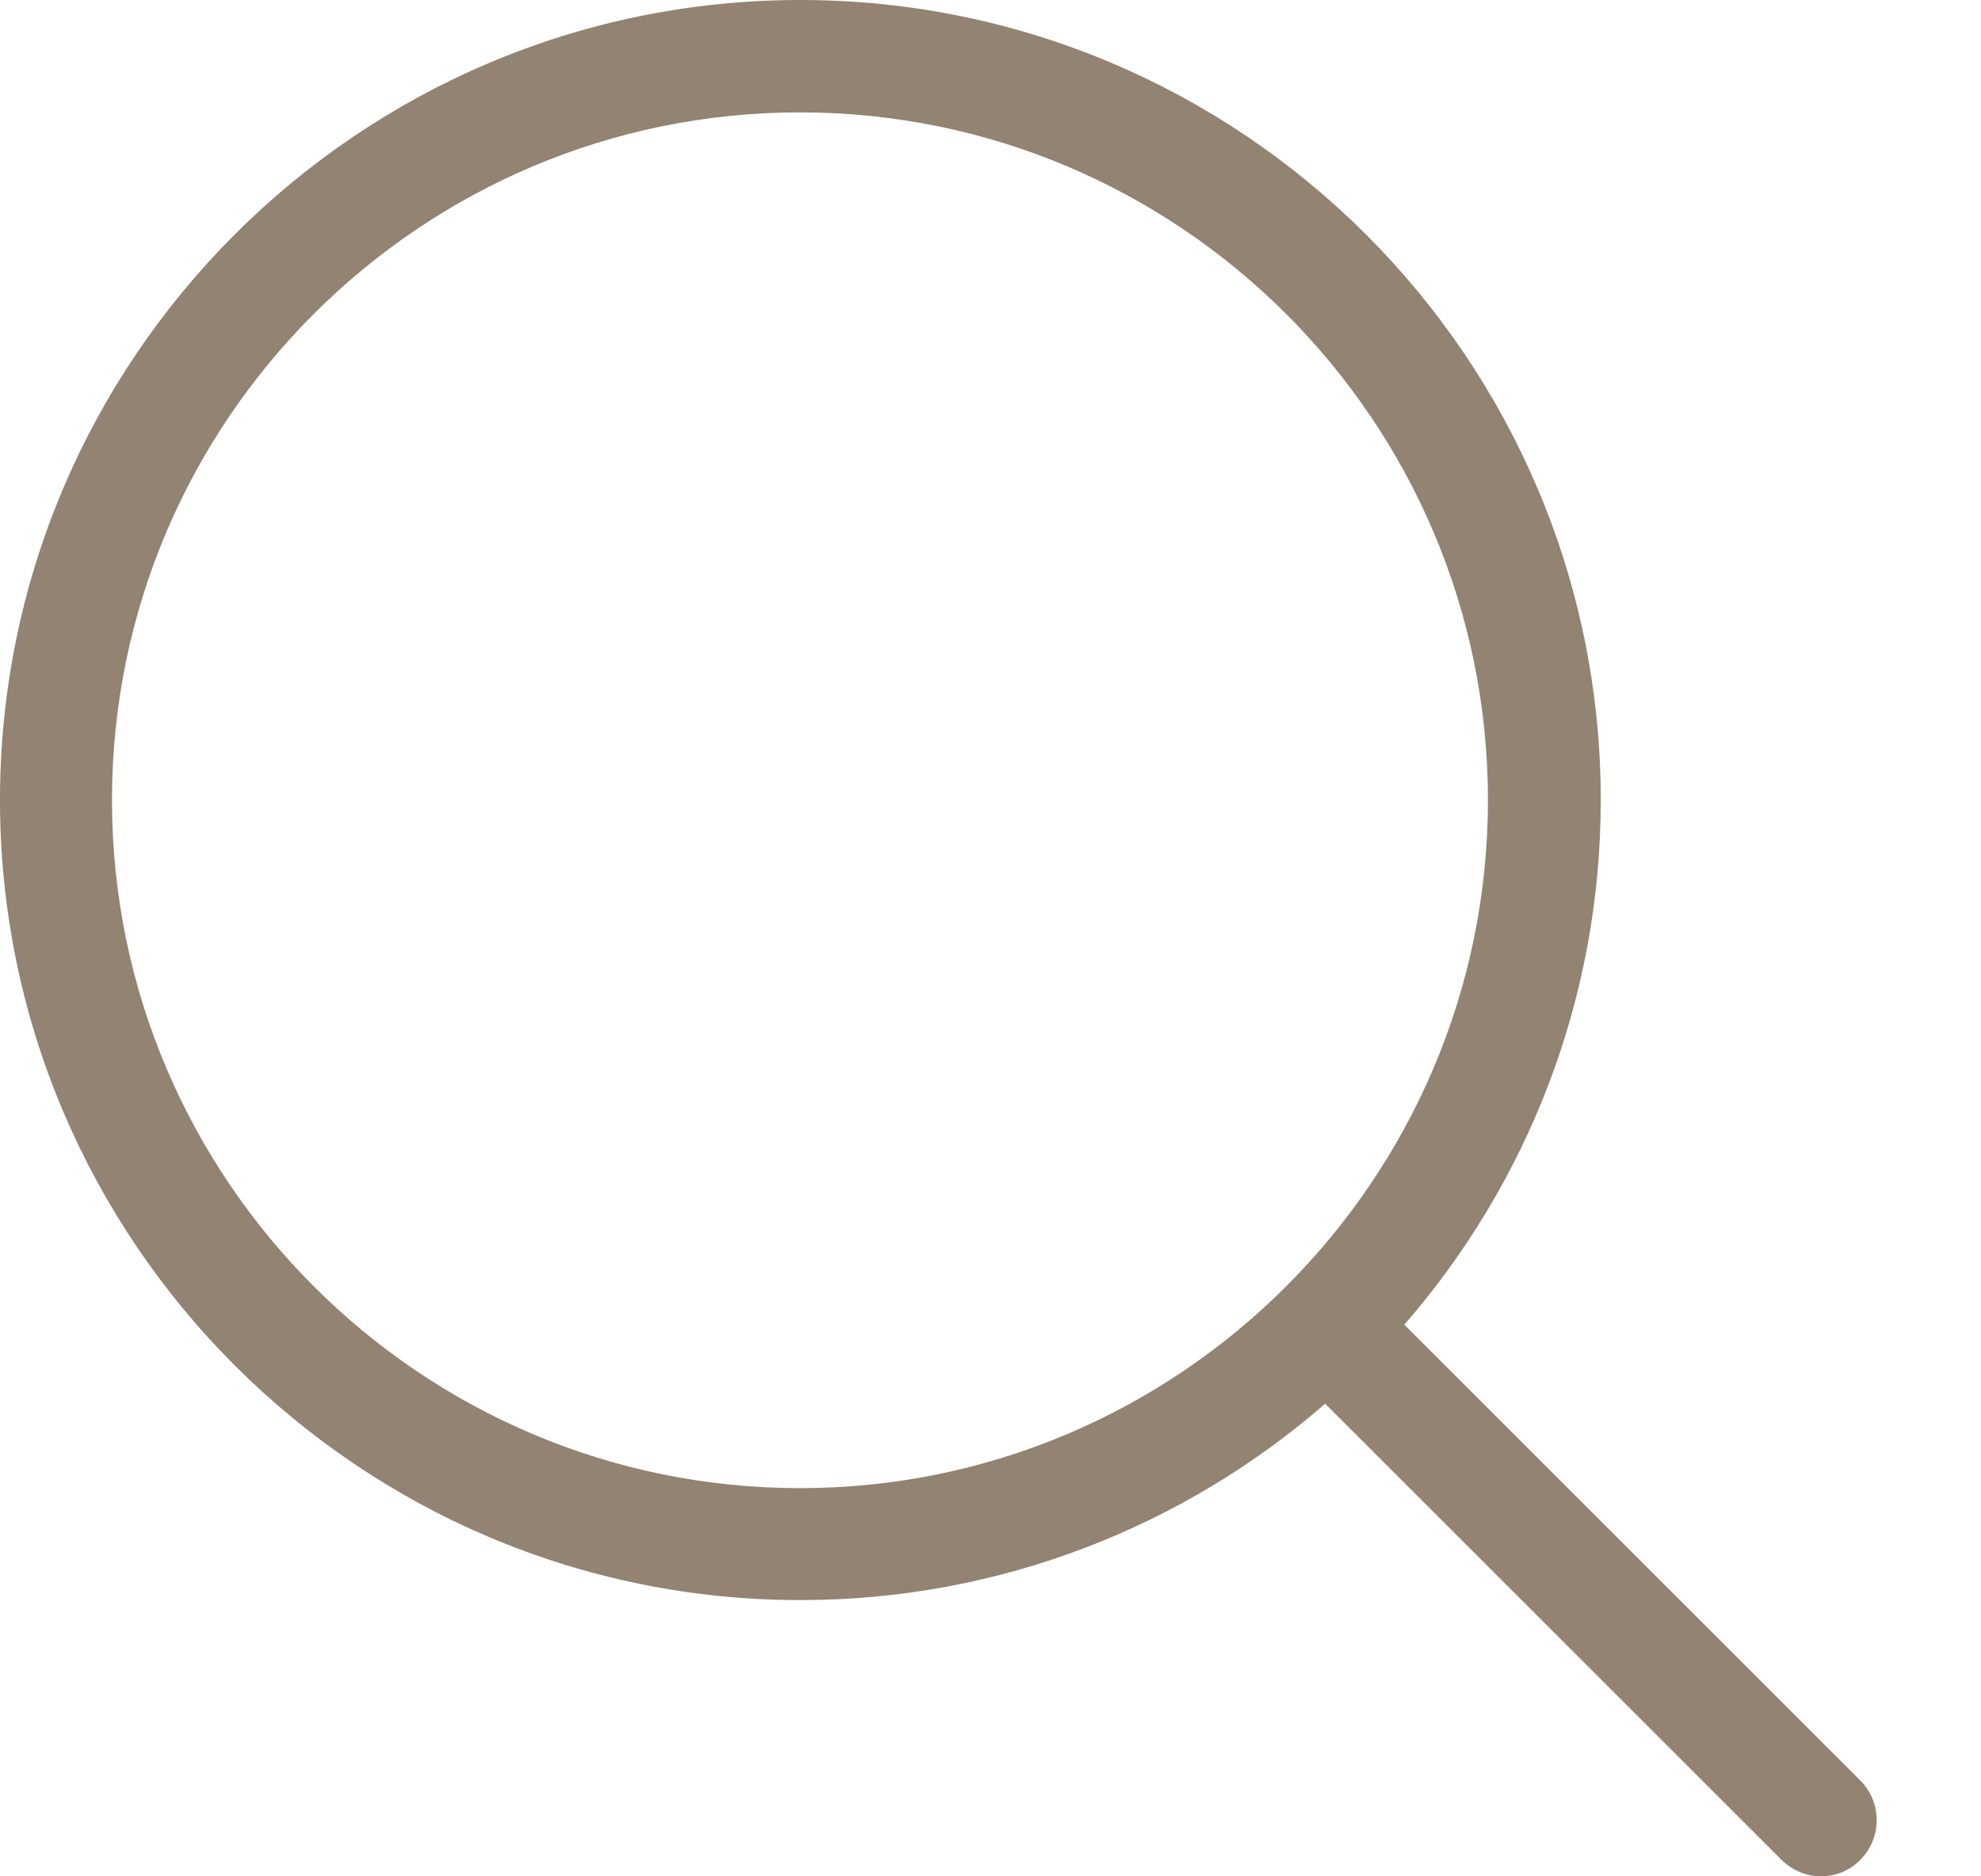
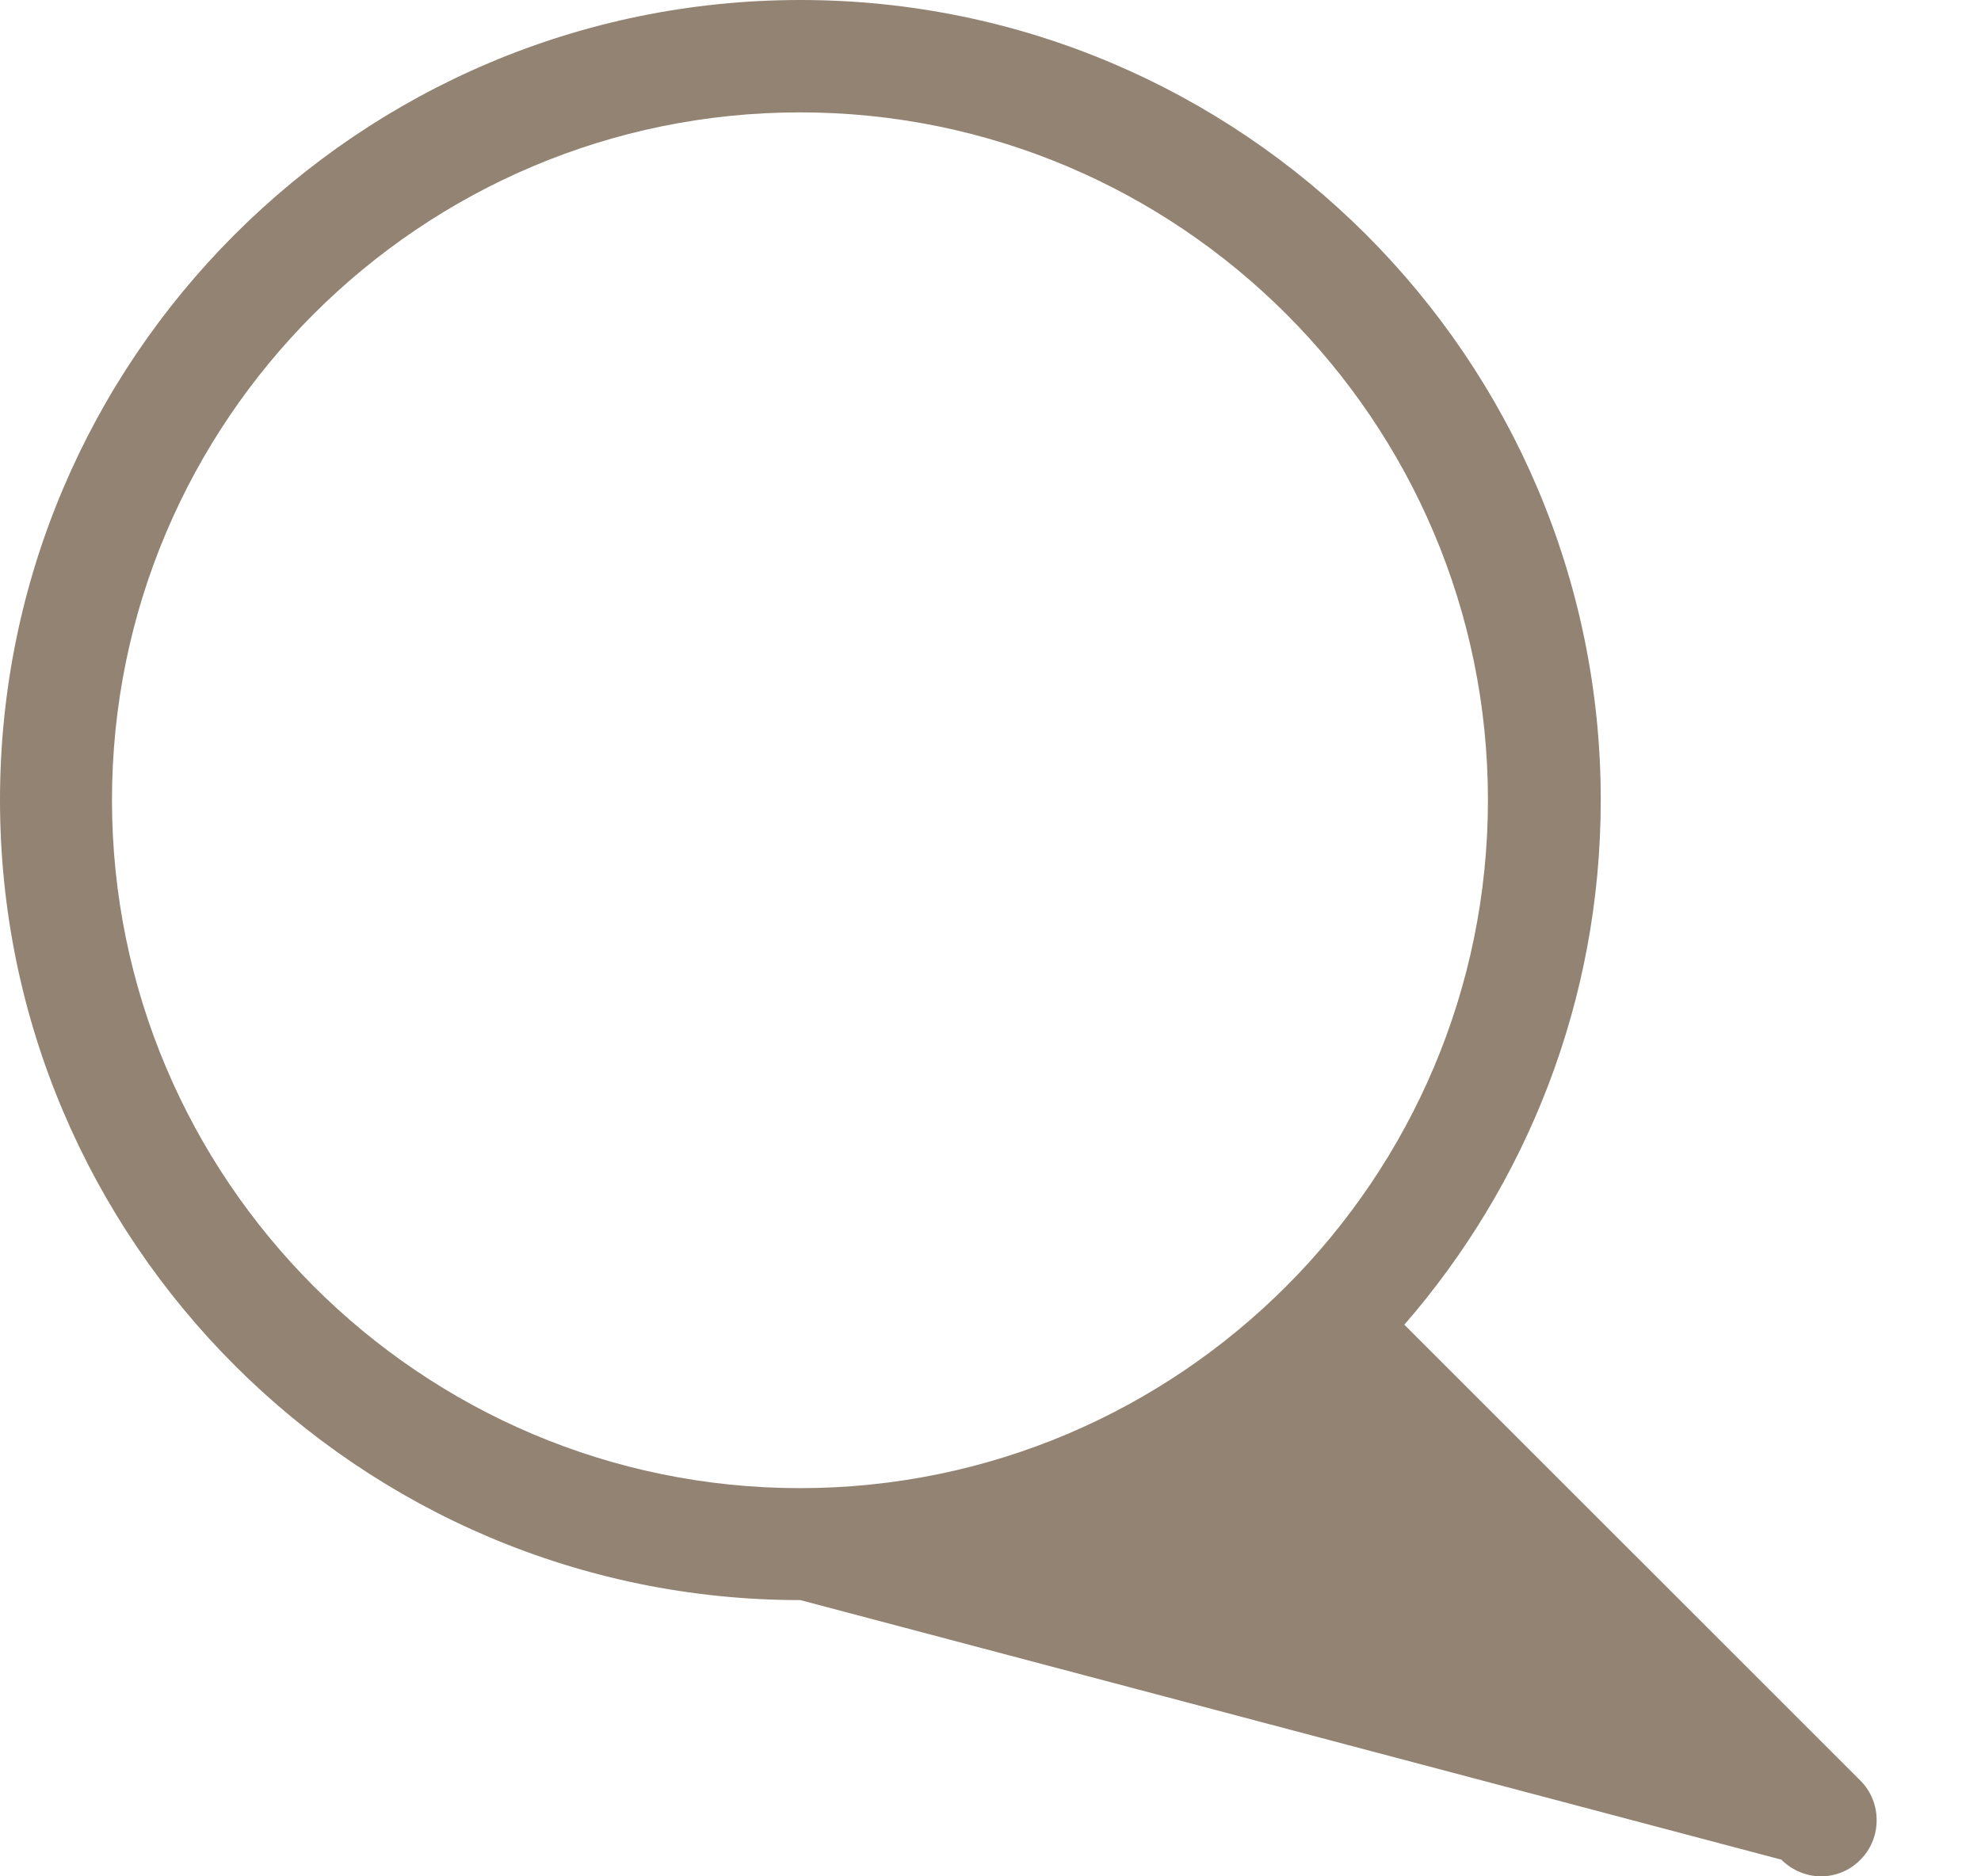
<svg xmlns="http://www.w3.org/2000/svg" width="19px" height="18px">
-   <path fill-rule="evenodd" fill="rgb(146, 131, 114)" d="M17.844,17.082 L13.469,12.708 C14.642,11.359 15.353,9.598 15.353,7.675 C15.353,3.440 11.908,-0.000 7.676,-0.000 C3.441,-0.000 0.000,3.444 0.000,7.675 C0.000,11.905 3.445,15.350 7.676,15.350 C9.600,15.350 11.361,14.639 12.710,13.466 L17.085,17.840 C17.189,17.944 17.329,18.000 17.465,18.000 C17.600,18.000 17.740,17.948 17.844,17.840 C18.051,17.633 18.051,17.290 17.844,17.082 L17.844,17.082 ZM1.074,7.675 C1.074,4.035 4.036,1.078 7.673,1.078 C11.313,1.078 14.271,4.039 14.271,7.675 C14.271,11.311 11.313,14.276 7.673,14.276 C4.036,14.276 1.074,11.315 1.074,7.675 L1.074,7.675 Z" />
+   <path fill-rule="evenodd" fill="rgb(146, 131, 114)" d="M17.844,17.082 L13.469,12.708 C14.642,11.359 15.353,9.598 15.353,7.675 C15.353,3.440 11.908,-0.000 7.676,-0.000 C3.441,-0.000 0.000,3.444 0.000,7.675 C0.000,11.905 3.445,15.350 7.676,15.350 L17.085,17.840 C17.189,17.944 17.329,18.000 17.465,18.000 C17.600,18.000 17.740,17.948 17.844,17.840 C18.051,17.633 18.051,17.290 17.844,17.082 L17.844,17.082 ZM1.074,7.675 C1.074,4.035 4.036,1.078 7.673,1.078 C11.313,1.078 14.271,4.039 14.271,7.675 C14.271,11.311 11.313,14.276 7.673,14.276 C4.036,14.276 1.074,11.315 1.074,7.675 L1.074,7.675 Z" />
</svg>